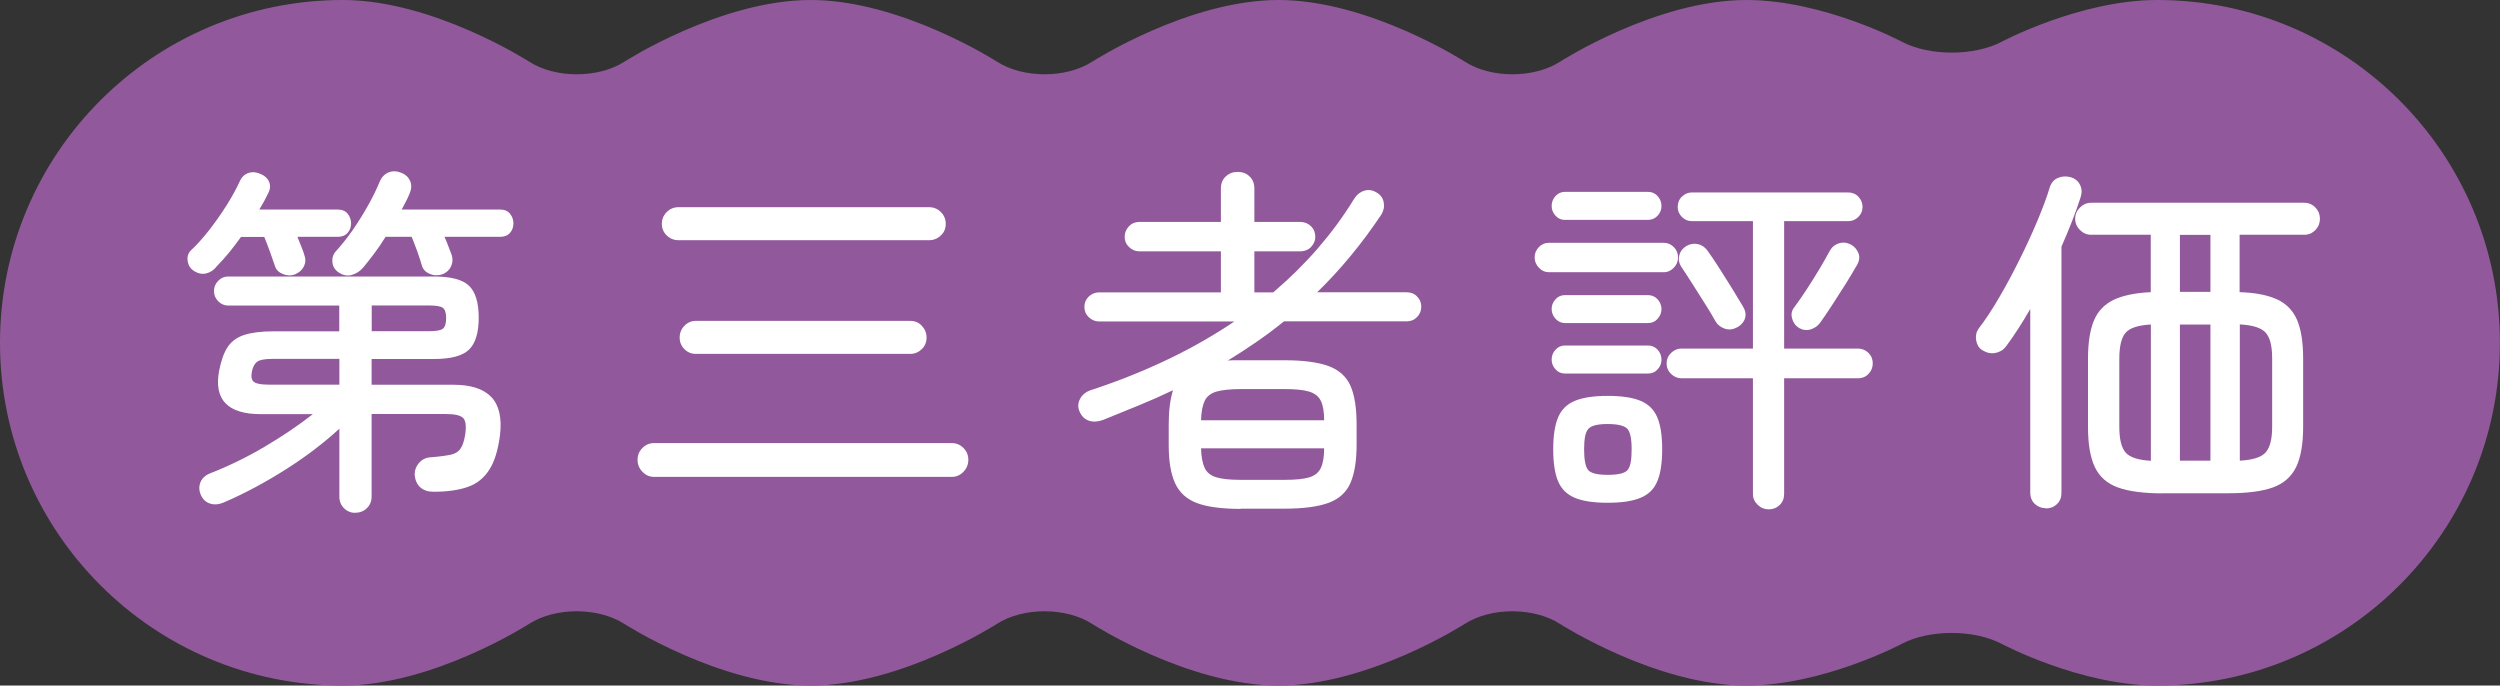
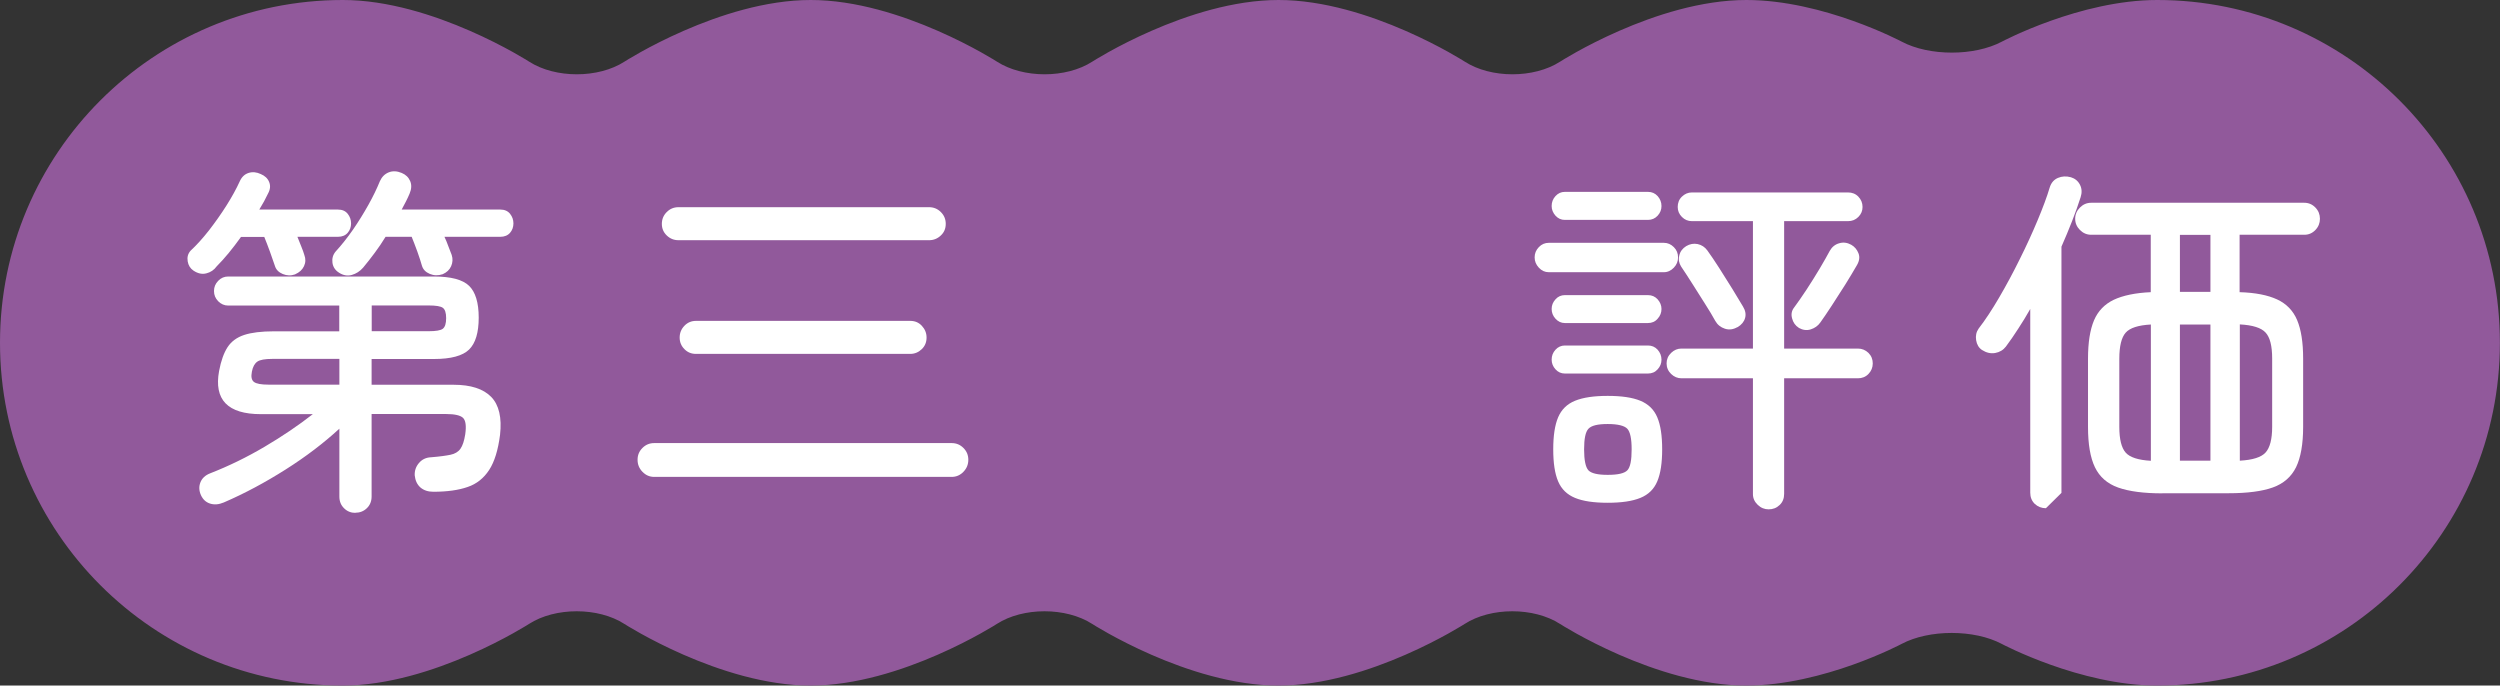
<svg xmlns="http://www.w3.org/2000/svg" id="_レイヤー_2" data-name="レイヤー 2" viewBox="0 0 220.33 60.42">
  <rect x="0" y="0" width="220.33" height="60.42" fill="#333333" stroke="none" />
  <defs>
    <style>
      .cls-1 {
        fill: #fff;
      }

      .cls-1, .cls-2 {
        stroke-width: 0px;
      }

      .cls-2 {
        fill: #91599b;
      }
    </style>
  </defs>
  <g id="P_TXT" data-name="P・TXT">
    <g>
      <path class="cls-2" d="m190.12,0c-6.79,0-13.69,3.67-13.69,3.67-2.43,1.29-6.4,1.29-8.83,0,0,0-6.9-3.67-13.69-3.67-7.97,0-16.41,5.43-16.41,5.43-2.31,1.49-6.1,1.49-8.41,0,0,0-8.44-5.43-16.41-5.43s-16.41,5.43-16.41,5.43c-2.31,1.49-6.1,1.49-8.41,0,0,0-8.44-5.43-16.41-5.43s-16.41,5.43-16.41,5.43c-2.31,1.49-6.1,1.49-8.41,0,0,0-8.44-5.43-16.41-5.43C13.52,0,0,13.52,0,30.21s13.52,30.21,30.21,30.21c7.97,0,16.41-5.43,16.41-5.43,2.31-1.49,6.1-1.49,8.41,0,0,0,8.44,5.43,16.41,5.43s16.41-5.43,16.41-5.43c2.31-1.49,6.1-1.49,8.41,0,0,0,8.44,5.43,16.41,5.43s16.41-5.43,16.41-5.43c2.31-1.49,6.1-1.49,8.41,0,0,0,8.44,5.43,16.41,5.43,6.79,0,13.69-3.67,13.69-3.67,2.43-1.29,6.4-1.29,8.83,0,0,0,6.9,3.67,13.69,3.67,16.68,0,30.21-13.52,30.21-30.21S206.8,0,190.12,0Z" />
      <g>
        <path class="cls-1" d="m26.01,24.18c-.36.13-.73.12-1.09-.03-.36-.15-.6-.39-.7-.74-.11-.32-.25-.73-.43-1.23-.18-.5-.35-.93-.5-1.3h-2.05c-.73,1.02-1.44,1.89-2.14,2.59-.23.32-.54.53-.91.62-.37.1-.75.02-1.14-.24-.28-.19-.45-.46-.51-.82s.02-.67.26-.94c.53-.49,1.07-1.09,1.62-1.79.54-.7,1.06-1.43,1.54-2.19s.87-1.47,1.17-2.13c.17-.38.43-.63.78-.74.35-.11.71-.07,1.07.1.36.15.61.38.74.7s.1.66-.1,1.02c-.11.21-.22.44-.35.69-.13.24-.27.48-.42.72h6.94c.36,0,.65.12.85.37.2.25.3.53.3.85s-.1.6-.3.83c-.2.23-.49.35-.85.35h-3.58c.11.28.22.56.34.85.12.29.21.54.27.75.13.34.12.67-.03.99-.15.32-.41.55-.77.71Zm5.31,21.02c-.38,0-.72-.13-.99-.4-.28-.27-.42-.61-.42-1.04v-5.98c-1.37,1.26-2.94,2.46-4.74,3.6s-3.61,2.11-5.44,2.9c-.45.19-.85.22-1.22.1s-.63-.37-.8-.74c-.17-.38-.19-.76-.05-1.12.14-.36.42-.63.85-.8,1.64-.64,3.24-1.42,4.8-2.34,1.56-.92,2.98-1.88,4.26-2.88h-4.58c-2.92,0-4.15-1.27-3.68-3.81.17-.9.42-1.59.75-2.1.33-.5.82-.86,1.46-1.07.64-.21,1.51-.32,2.62-.32h5.76v-2.27h-9.79c-.34,0-.63-.13-.88-.38-.25-.26-.37-.55-.37-.9s.12-.64.37-.9c.25-.26.54-.38.88-.38h18.14c1.49,0,2.52.27,3.09.82.56.54.85,1.48.85,2.8s-.28,2.26-.85,2.82c-.57.55-1.59.83-3.09.83h-5.5v2.27h7.23c1.51,0,2.62.36,3.31,1.07.69.71.95,1.83.78,3.34-.17,1.34-.49,2.38-.96,3.1-.47.72-1.1,1.23-1.9,1.5-.8.28-1.81.42-3.02.42-.47,0-.85-.13-1.14-.38-.29-.26-.45-.61-.5-1.06-.02-.41.1-.77.37-1.09.27-.32.62-.49,1.07-.51.75-.06,1.32-.14,1.71-.22.39-.08.69-.26.88-.53.19-.27.33-.69.42-1.26.11-.75.04-1.23-.19-1.46-.23-.22-.73-.34-1.47-.34h-6.59v7.26c0,.43-.14.77-.42,1.04-.28.27-.62.4-1.02.4Zm-7.65-11.3h6.24v-2.27h-5.92c-.64,0-1.08.08-1.31.24-.23.16-.4.45-.48.88-.09.45-.03.75.18.91s.63.24,1.3.24Zm15.33-9.73c-.38.13-.76.12-1.12-.03-.36-.15-.6-.39-.7-.74-.09-.32-.22-.73-.4-1.23-.18-.5-.35-.93-.5-1.3h-2.3c-.3.49-.62.97-.96,1.42-.34.46-.68.89-1.02,1.3-.28.32-.61.53-.99.64-.38.11-.76.04-1.12-.19-.34-.21-.54-.51-.59-.88-.05-.37.04-.7.27-.98.53-.58,1.04-1.22,1.54-1.94.49-.71.94-1.44,1.36-2.19.42-.75.75-1.44,1.01-2.08.17-.38.43-.64.78-.78s.73-.12,1.14.05c.36.15.61.39.75.72.14.33.12.7-.05,1.1-.09.21-.19.44-.32.69-.13.24-.26.48-.38.72h8.7c.36,0,.65.12.85.37.2.25.3.53.3.85s-.1.6-.3.83-.49.35-.85.35h-4.93c.13.28.25.56.35.85.11.29.2.54.29.75.11.34.09.67-.05.99s-.39.55-.75.71Zm-6.24,5.02h5.02c.64,0,1.06-.07,1.25-.22.19-.15.29-.46.29-.93s-.1-.77-.29-.91-.61-.21-1.25-.21h-5.02v2.27Z" />
        <path class="cls-1" d="m57.66,42.03c-.41,0-.75-.15-1.04-.45-.29-.3-.43-.65-.43-1.06s.14-.75.43-1.04.63-.43,1.04-.43h26.21c.41,0,.75.14,1.04.43s.43.63.43,1.04-.14.76-.43,1.06c-.29.3-.63.45-1.04.45h-26.21Zm2.14-20.86c-.41,0-.75-.14-1.04-.42-.29-.28-.43-.62-.43-1.02s.14-.75.43-1.04c.29-.29.63-.43,1.04-.43h22.08c.4,0,.75.14,1.04.43.29.29.43.63.43,1.04s-.14.75-.43,1.02c-.29.28-.64.42-1.04.42h-22.08Zm1.54,10.02c-.41,0-.75-.14-1.02-.42-.28-.28-.42-.62-.42-1.02s.14-.75.42-1.04c.28-.29.62-.43,1.02-.43h18.88c.41,0,.75.14,1.02.43s.42.63.42,1.04-.14.75-.42,1.02-.62.42-1.02.42h-18.88Z" />
-         <path class="cls-1" d="m109.37,44.85c-1.66,0-2.96-.17-3.87-.51-.92-.34-1.56-.93-1.94-1.76s-.56-1.96-.56-3.39v-1.76c0-1.24.13-2.25.38-3.04-.98.47-1.99.92-3.02,1.34-1.04.43-2.09.85-3.15,1.28-.47.17-.89.19-1.26.06-.37-.13-.65-.41-.82-.83-.15-.36-.13-.73.06-1.09.19-.36.51-.62.96-.77,2.35-.77,4.58-1.66,6.7-2.67,2.12-1.01,4.1-2.14,5.94-3.38h-11.94c-.34,0-.64-.13-.9-.38s-.38-.55-.38-.9c0-.36.13-.67.38-.91.26-.24.55-.37.9-.37h10.75v-3.62h-7.2c-.34,0-.64-.13-.9-.38s-.38-.55-.38-.9c0-.36.13-.67.38-.93s.55-.38.9-.38h7.2v-2.94c0-.45.14-.8.43-1.07.29-.27.63-.4,1.04-.4.43,0,.78.13,1.06.4.28.27.42.62.42,1.07v2.94h4.06c.36,0,.67.13.93.38s.38.57.38.93c0,.34-.13.64-.38.9s-.57.38-.93.38h-4.06v3.62h1.66c1.43-1.22,2.74-2.51,3.94-3.89,1.19-1.38,2.26-2.83,3.2-4.37.23-.36.54-.6.91-.71.37-.11.74-.04,1.1.19.32.19.52.47.59.85.07.37,0,.73-.21,1.07-1.71,2.56-3.59,4.84-5.66,6.85h7.9c.36,0,.67.12.91.37.25.25.37.55.37.91,0,.34-.12.64-.37.9-.25.26-.55.38-.91.38h-10.82c-.79.64-1.59,1.24-2.42,1.81-.82.57-1.67,1.12-2.54,1.65.17-.02.35-.03.54-.03h4.45c1.66,0,2.96.17,3.89.51.93.34,1.57.92,1.94,1.74.36.82.54,1.96.54,3.41v1.76c0,1.43-.18,2.56-.54,3.39-.36.83-1.01,1.42-1.94,1.76-.93.34-2.22.51-3.89.51h-3.84Zm-3.52-7.81h10.85c0-.75-.1-1.32-.29-1.71-.19-.39-.54-.67-1.04-.82-.5-.15-1.22-.22-2.16-.22h-3.84c-.94,0-1.66.08-2.16.22-.5.15-.85.42-1.04.82-.19.4-.3.97-.32,1.71Zm3.52,5.25h3.84c.96,0,1.68-.07,2.18-.22.49-.15.83-.43,1.02-.83.19-.4.29-.98.29-1.73h-10.85c.02.75.13,1.32.32,1.73.19.41.54.68,1.04.83.5.15,1.22.22,2.16.22Z" />
        <path class="cls-1" d="m136.5,23.99c-.34,0-.63-.13-.88-.4-.25-.27-.37-.57-.37-.91s.12-.64.37-.9c.25-.26.54-.38.88-.38h10.14c.34,0,.63.13.88.38s.37.55.37.9-.12.65-.37.91-.54.4-.88.4h-10.14Zm1.41-4.61c-.32,0-.59-.12-.82-.37-.22-.25-.34-.53-.34-.85,0-.34.11-.63.34-.88s.5-.37.82-.37h7.33c.34,0,.62.12.85.37.22.25.34.54.34.88,0,.32-.11.6-.34.85-.22.24-.51.37-.85.37h-7.33Zm0,9.09c-.32,0-.59-.13-.82-.38s-.34-.54-.34-.86.11-.6.34-.85c.22-.25.5-.37.82-.37h7.33c.34,0,.62.12.85.37.22.25.34.53.34.85s-.11.61-.34.86c-.22.26-.51.38-.85.38h-7.33Zm0,4.45c-.32,0-.59-.12-.82-.37-.22-.24-.34-.53-.34-.85,0-.34.11-.63.34-.88.22-.24.5-.37.82-.37h7.33c.34,0,.62.12.85.37.22.25.34.54.34.88,0,.32-.11.6-.34.85-.22.25-.51.37-.85.37h-7.33Zm3.78,11.39c-1.22,0-2.18-.14-2.88-.43s-1.2-.77-1.49-1.46c-.29-.68-.43-1.62-.43-2.82s.14-2.13.43-2.82c.29-.68.78-1.17,1.49-1.46s1.66-.43,2.88-.43,2.18.14,2.88.43,1.2.77,1.49,1.46c.29.68.43,1.62.43,2.82s-.14,2.13-.43,2.82-.78,1.17-1.49,1.46-1.66.43-2.88.43Zm0-2.46c.9,0,1.47-.13,1.73-.4s.38-.88.38-1.84-.13-1.55-.38-1.82-.83-.42-1.73-.42-1.44.14-1.7.42c-.26.28-.38.88-.38,1.82s.13,1.57.38,1.84c.26.27.82.4,1.7.4Zm14.18,3.04c-.36,0-.68-.13-.96-.4-.28-.27-.42-.58-.42-.94v-10.21h-6.3c-.34,0-.65-.13-.91-.38s-.4-.57-.4-.93.13-.67.4-.93c.27-.26.57-.38.91-.38h6.3v-11.23h-5.38c-.34,0-.63-.12-.88-.37-.25-.25-.37-.54-.37-.88,0-.36.12-.67.37-.91.25-.24.54-.37.88-.37h13.76c.36,0,.67.12.91.37.24.25.37.55.37.91,0,.34-.12.63-.37.88-.25.25-.55.37-.91.37h-5.63v11.23h6.5c.36,0,.67.13.93.38.26.26.38.57.38.93s-.13.67-.38.93-.57.38-.93.38h-6.5v10.18c0,.41-.13.74-.4.99-.27.26-.59.38-.98.38Zm-2.75-16.06c-.36.21-.73.26-1.1.14-.37-.12-.66-.35-.85-.69-.24-.43-.53-.93-.9-1.5-.36-.58-.73-1.16-1.1-1.74-.37-.59-.71-1.1-1.01-1.55-.19-.3-.25-.62-.16-.98.08-.35.29-.62.61-.82.32-.19.66-.25,1.01-.18.35.08.63.26.85.56.3.41.64.92,1.04,1.54.39.62.78,1.24,1.17,1.86.38.62.69,1.13.93,1.54.21.34.28.68.19,1.01-.09.33-.31.6-.67.82Zm5.41.06c-.3-.19-.5-.47-.59-.83-.1-.36-.04-.68.18-.96.32-.43.68-.95,1.09-1.57s.79-1.24,1.17-1.87c.37-.63.67-1.15.88-1.55.19-.34.47-.57.83-.67.36-.11.71-.06,1.06.13.3.17.51.42.64.75.13.33.08.68-.13,1.04-.28.49-.62,1.05-1.02,1.7-.41.64-.81,1.26-1.2,1.87-.4.61-.73,1.1-1.01,1.49-.21.3-.5.5-.85.61-.35.11-.7.06-1.04-.13Z" />
-         <path class="cls-1" d="m180.31,44.79c-.38,0-.71-.13-.98-.38-.27-.26-.4-.59-.4-.99v-16.19c-.34.6-.69,1.18-1.06,1.74-.36.57-.73,1.09-1.09,1.58-.23.3-.55.49-.94.56-.4.07-.78-.02-1.17-.27-.28-.19-.45-.48-.51-.86-.06-.38.01-.72.22-1.02.58-.75,1.18-1.66,1.81-2.74.63-1.08,1.24-2.21,1.82-3.39.59-1.18,1.11-2.32,1.57-3.42.46-1.1.82-2.06,1.07-2.9.13-.41.37-.68.72-.83.35-.15.73-.17,1.14-.06.36.11.63.33.8.66.17.33.19.7.06,1.1-.21.66-.46,1.36-.75,2.1-.29.74-.6,1.49-.94,2.26v21.7c0,.41-.13.74-.4.99-.27.26-.59.38-.98.38Zm10.27-1.31c-1.64,0-2.94-.17-3.9-.51s-1.64-.94-2.05-1.79c-.41-.85-.61-2.04-.61-3.55v-6.02c0-1.43.18-2.55.53-3.38.35-.82.93-1.42,1.74-1.81.81-.38,1.9-.61,3.26-.67v-5.06h-5.25c-.38,0-.71-.14-.99-.42s-.42-.61-.42-.99.14-.71.42-.99.61-.42.99-.42h18.78c.38,0,.71.14.98.42s.4.61.4.99-.13.71-.4.99-.59.42-.98.42h-5.7v5.06c1.39.04,2.49.26,3.31.64.82.38,1.41.99,1.76,1.82.35.83.53,1.96.53,3.39v6.02c0,1.51-.21,2.7-.62,3.55-.42.85-1.1,1.45-2.05,1.79s-2.25.51-3.89.51h-5.86Zm-1.02-2.88v-12c-1.11.06-1.85.3-2.22.72s-.56,1.18-.56,2.29v6.02c0,1.09.19,1.84.56,2.26s1.12.66,2.22.72Zm2.56-14.88h2.69v-5.02h-2.69v5.02Zm0,14.88h2.69v-12h-2.69v12Zm5.28,0c1.13-.06,1.89-.3,2.27-.72.38-.42.58-1.17.58-2.26v-6.02c0-1.11-.19-1.87-.58-2.29-.38-.42-1.14-.66-2.27-.72v12Z" />
+         <path class="cls-1" d="m180.31,44.79c-.38,0-.71-.13-.98-.38-.27-.26-.4-.59-.4-.99v-16.19c-.34.6-.69,1.18-1.06,1.74-.36.57-.73,1.09-1.09,1.58-.23.3-.55.49-.94.56-.4.07-.78-.02-1.17-.27-.28-.19-.45-.48-.51-.86-.06-.38.01-.72.22-1.02.58-.75,1.18-1.66,1.81-2.74.63-1.08,1.24-2.21,1.82-3.39.59-1.18,1.11-2.32,1.57-3.42.46-1.1.82-2.06,1.07-2.9.13-.41.37-.68.72-.83.35-.15.73-.17,1.14-.06.36.11.63.33.8.66.17.33.19.7.06,1.1-.21.66-.46,1.36-.75,2.1-.29.74-.6,1.49-.94,2.26v21.7Zm10.27-1.31c-1.64,0-2.94-.17-3.9-.51s-1.64-.94-2.05-1.79c-.41-.85-.61-2.04-.61-3.55v-6.02c0-1.43.18-2.55.53-3.38.35-.82.93-1.42,1.74-1.81.81-.38,1.9-.61,3.26-.67v-5.06h-5.25c-.38,0-.71-.14-.99-.42s-.42-.61-.42-.99.14-.71.42-.99.61-.42.99-.42h18.78c.38,0,.71.14.98.42s.4.61.4.99-.13.71-.4.99-.59.42-.98.42h-5.7v5.06c1.39.04,2.49.26,3.31.64.82.38,1.41.99,1.76,1.82.35.83.53,1.96.53,3.39v6.02c0,1.51-.21,2.7-.62,3.55-.42.85-1.1,1.45-2.05,1.79s-2.25.51-3.89.51h-5.86Zm-1.02-2.88v-12c-1.11.06-1.85.3-2.22.72s-.56,1.18-.56,2.29v6.02c0,1.09.19,1.84.56,2.26s1.12.66,2.22.72Zm2.56-14.88h2.69v-5.02h-2.69v5.02Zm0,14.88h2.69v-12h-2.69v12Zm5.28,0c1.13-.06,1.89-.3,2.27-.72.38-.42.58-1.17.58-2.26v-6.02c0-1.11-.19-1.87-.58-2.29-.38-.42-1.14-.66-2.27-.72v12Z" />
      </g>
    </g>
  </g>
</svg>